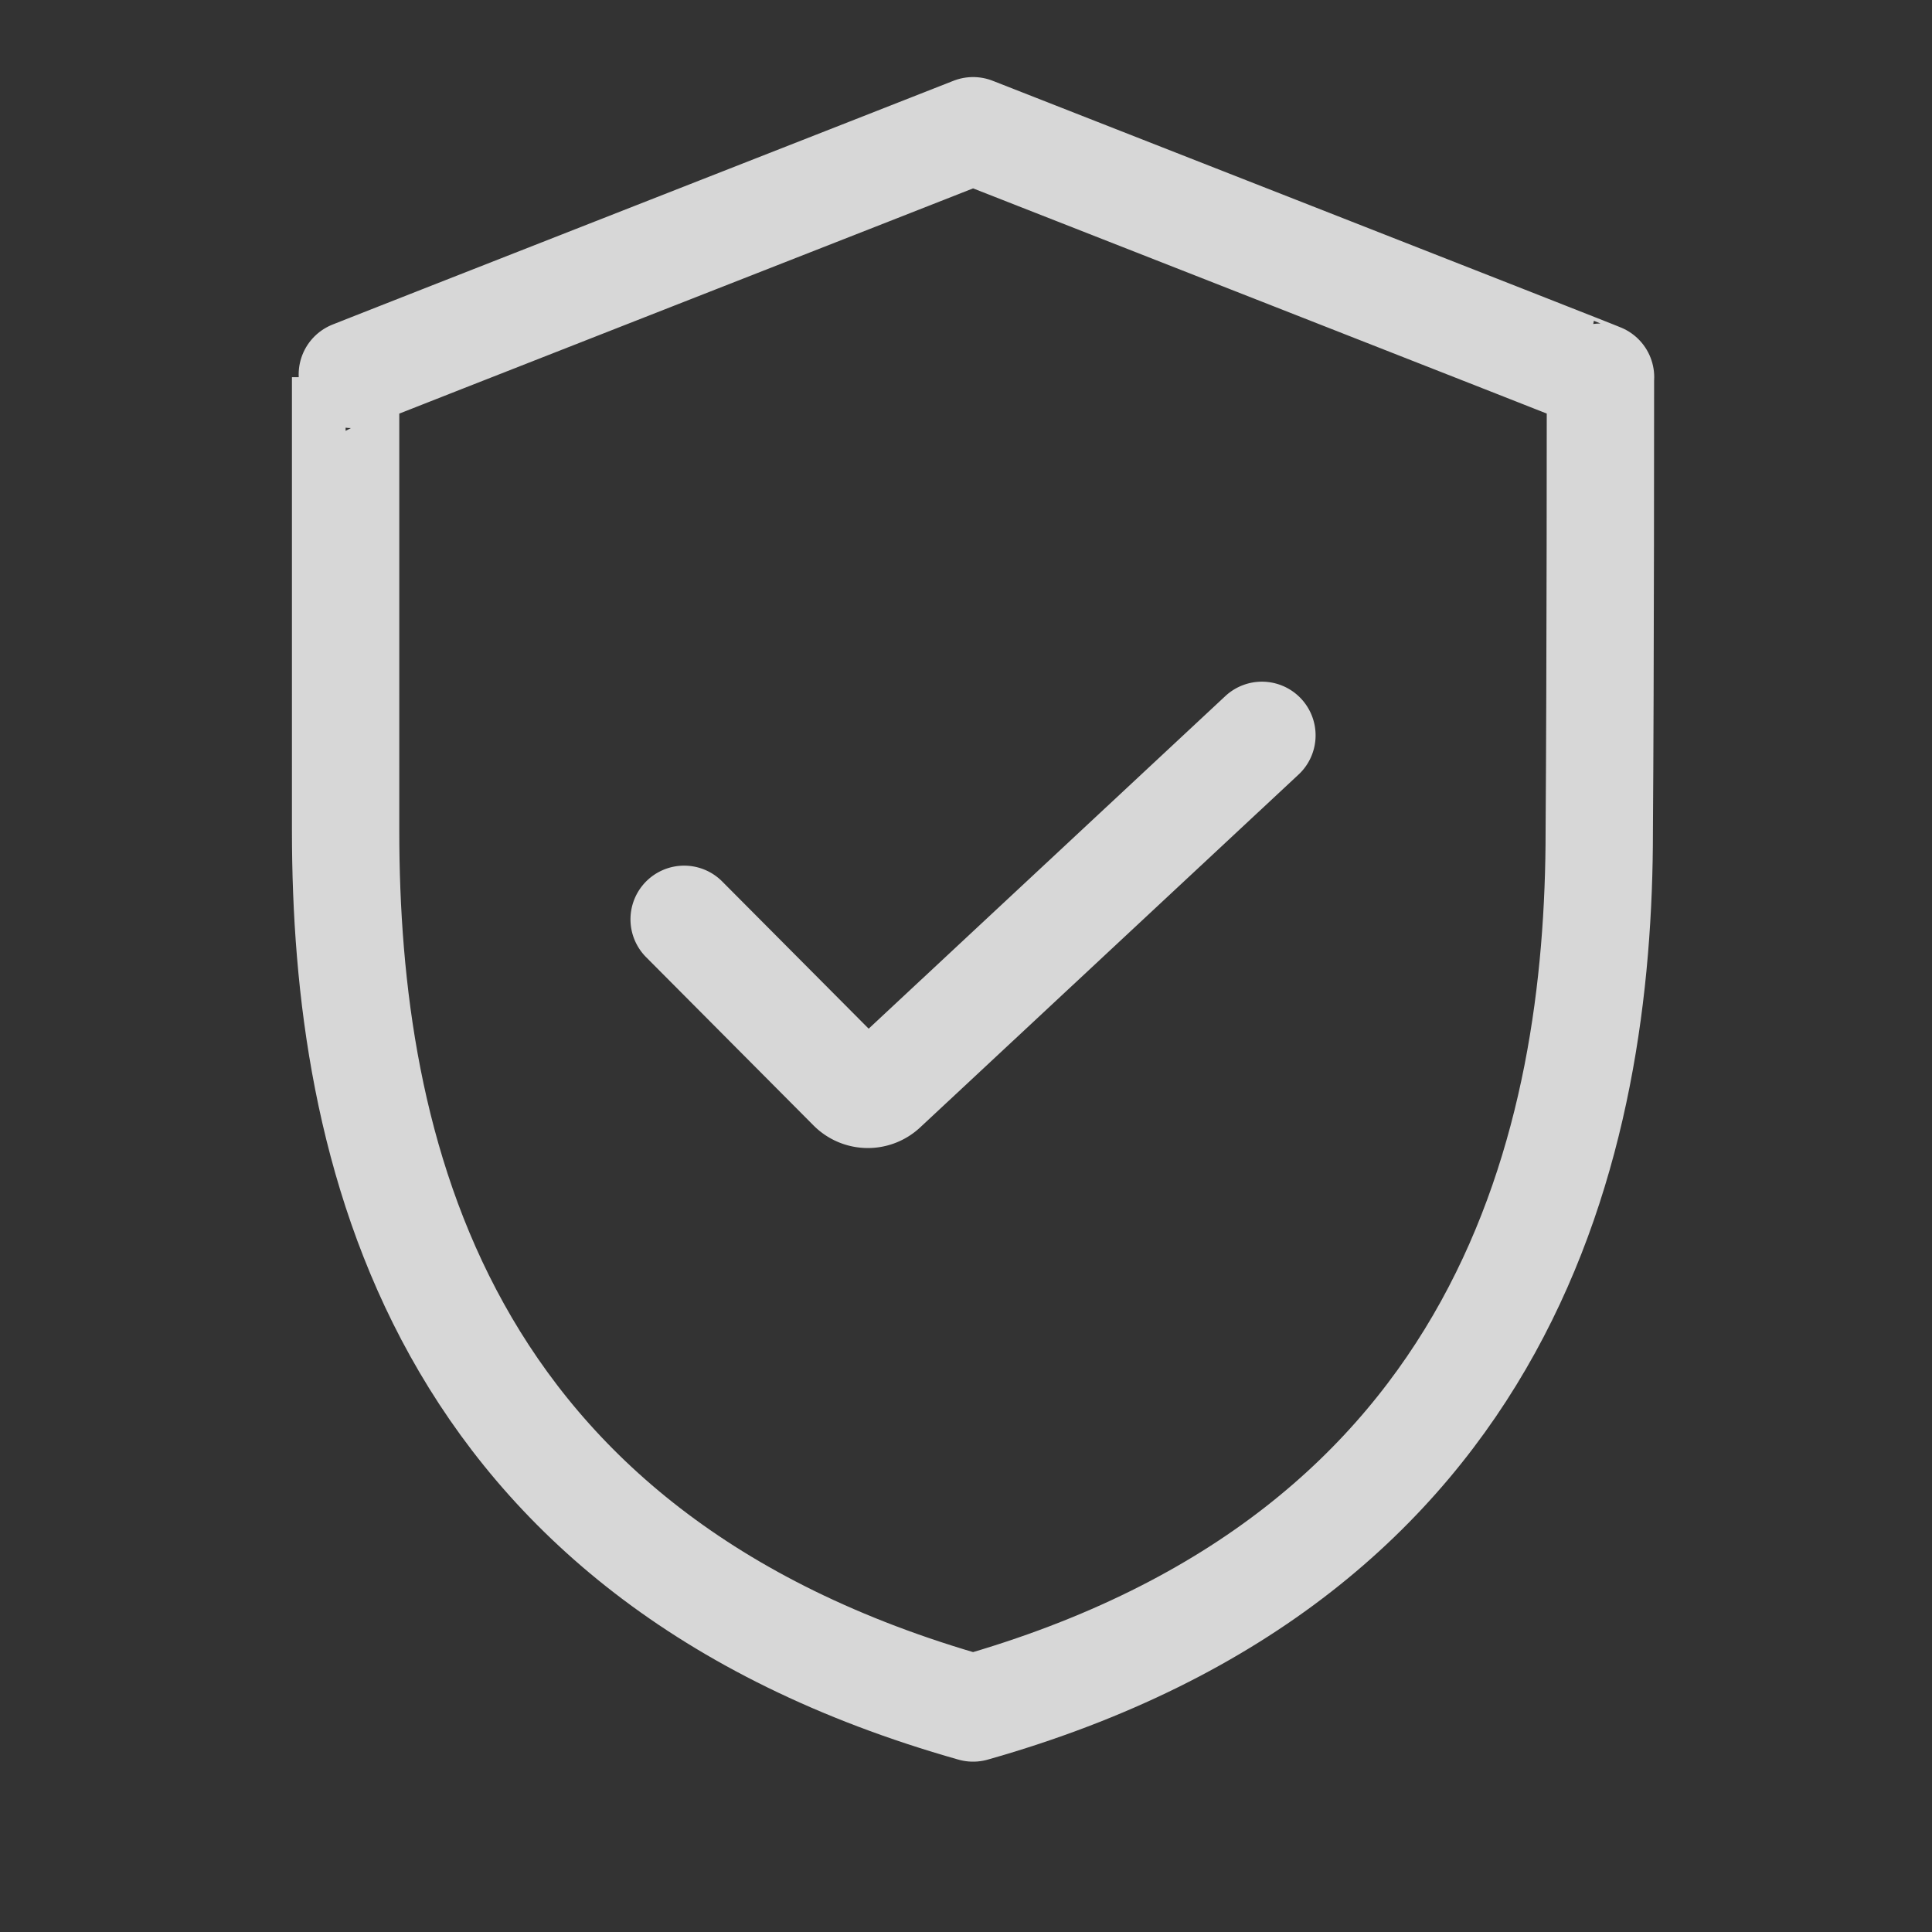
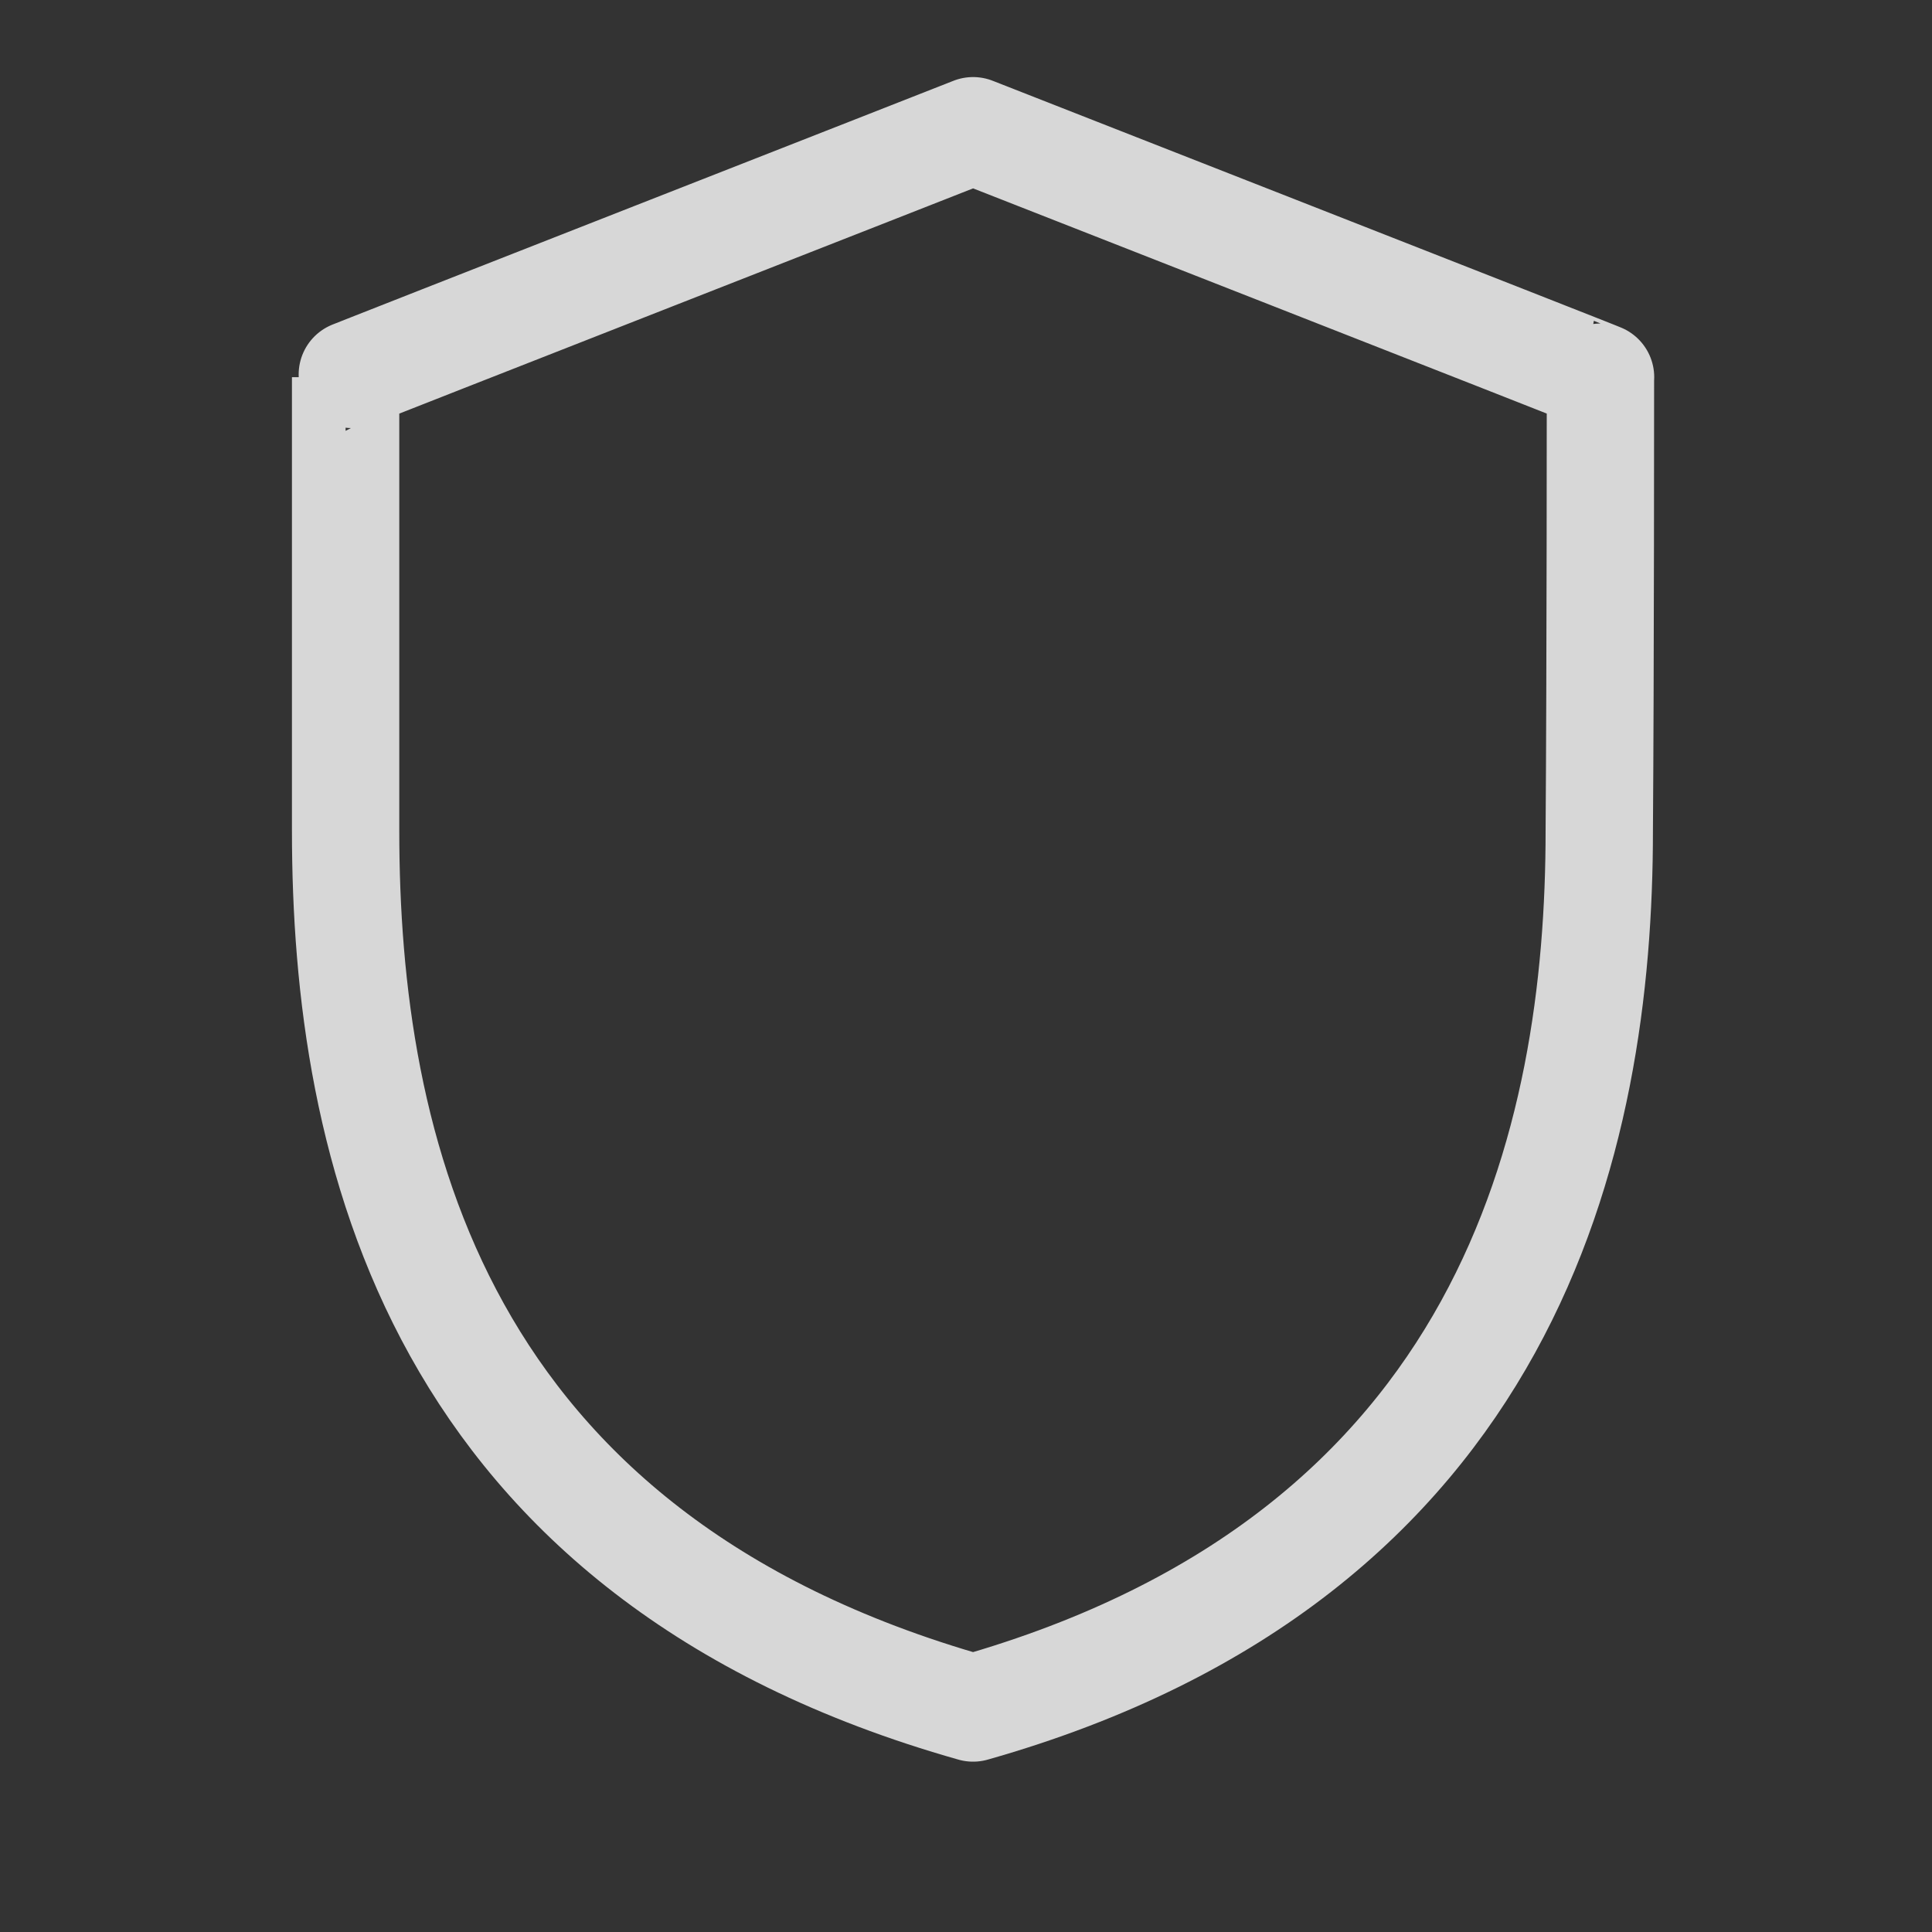
<svg xmlns="http://www.w3.org/2000/svg" width="18" height="18">
  <rect width="100%" height="100%" fill="#333333" stroke="none" />
  <g fill="none" fill-rule="evenodd" stroke="#FFF" stroke-linecap="round" stroke-linejoin="round" opacity=".803">
    <path d="M14.912 3.514c.011 0-5.7-2.238-5.846-2.296-.113.046-5.857 2.296-5.846 2.296V7.74c0 2.927.82 6.75 5.846 8.173C14.08 14.49 14.9 10.597 14.9 7.74c.011-1.447.011-4.225.011-4.225z" />
-     <path d="M6.374 8.565l1.56 1.568a.214.214 0 00.297.006l3.526-3.288" />
  </g>
</svg>